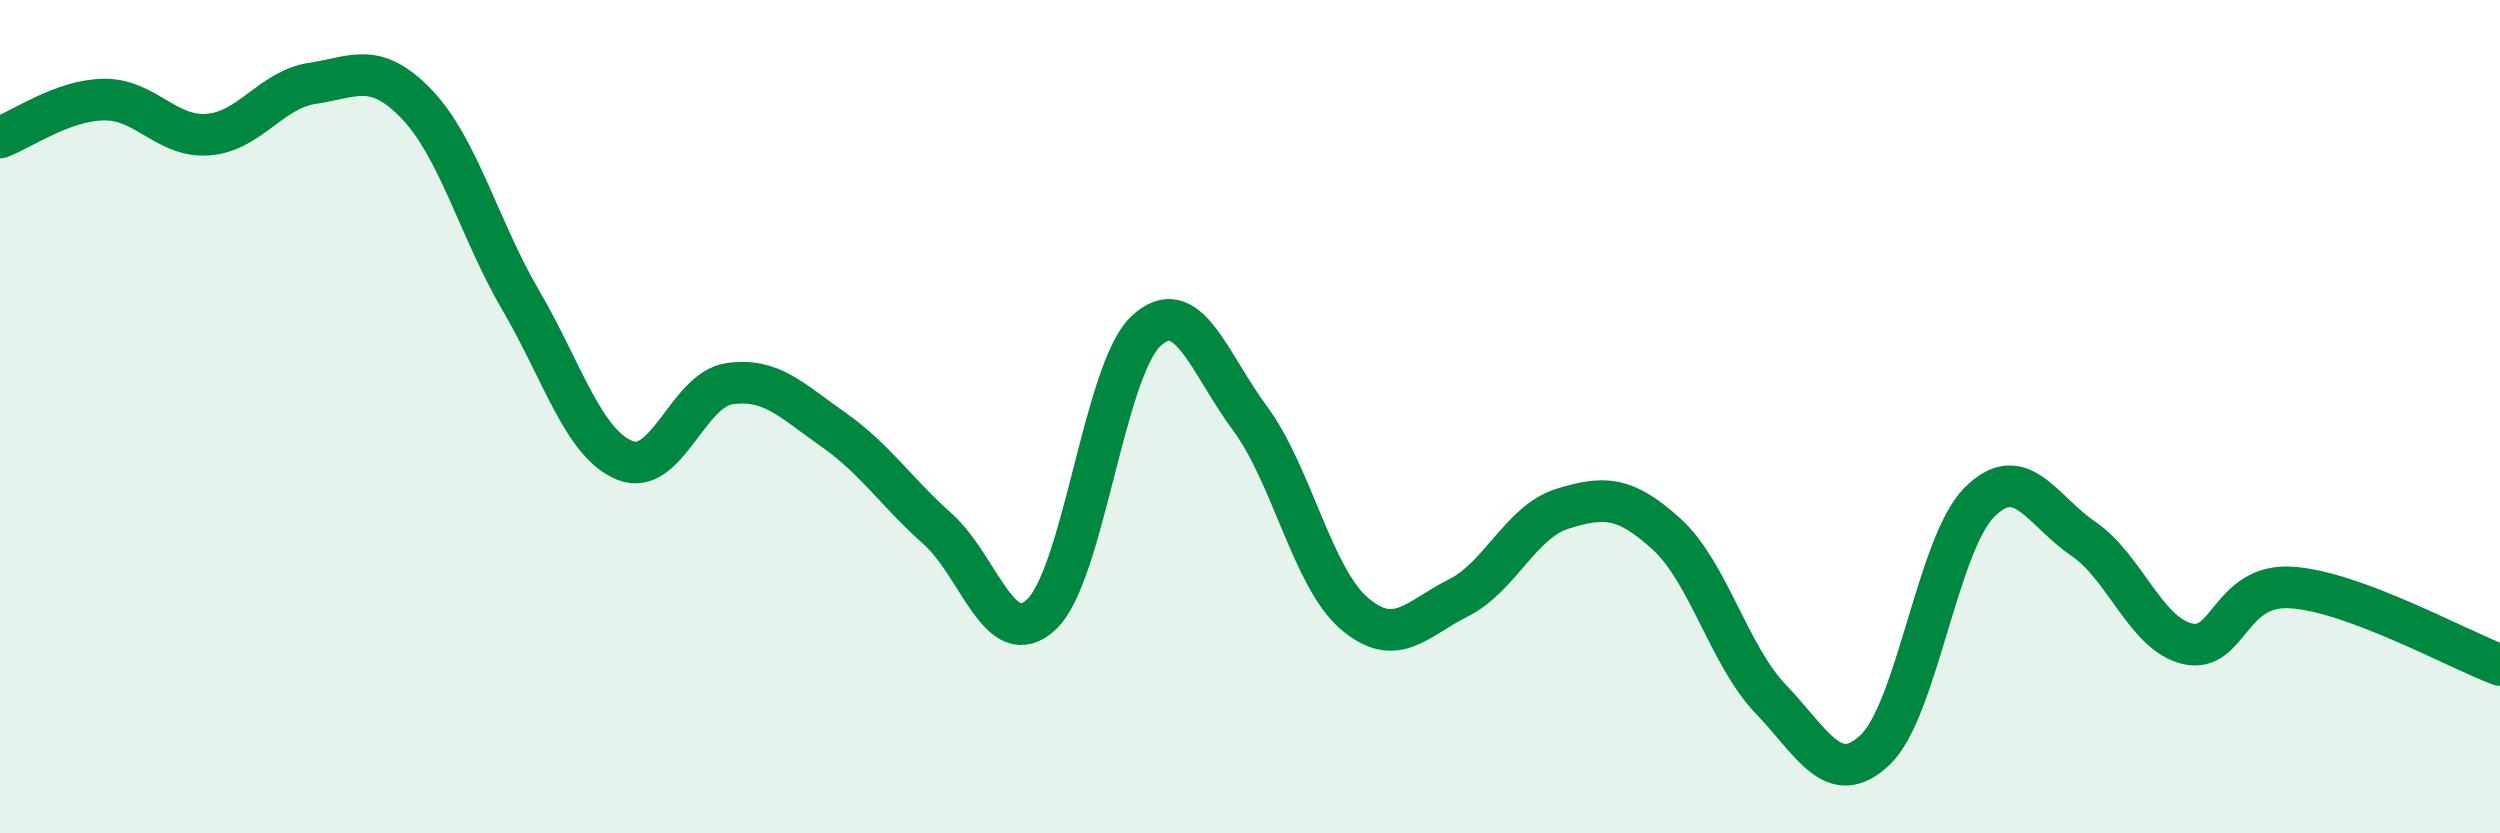
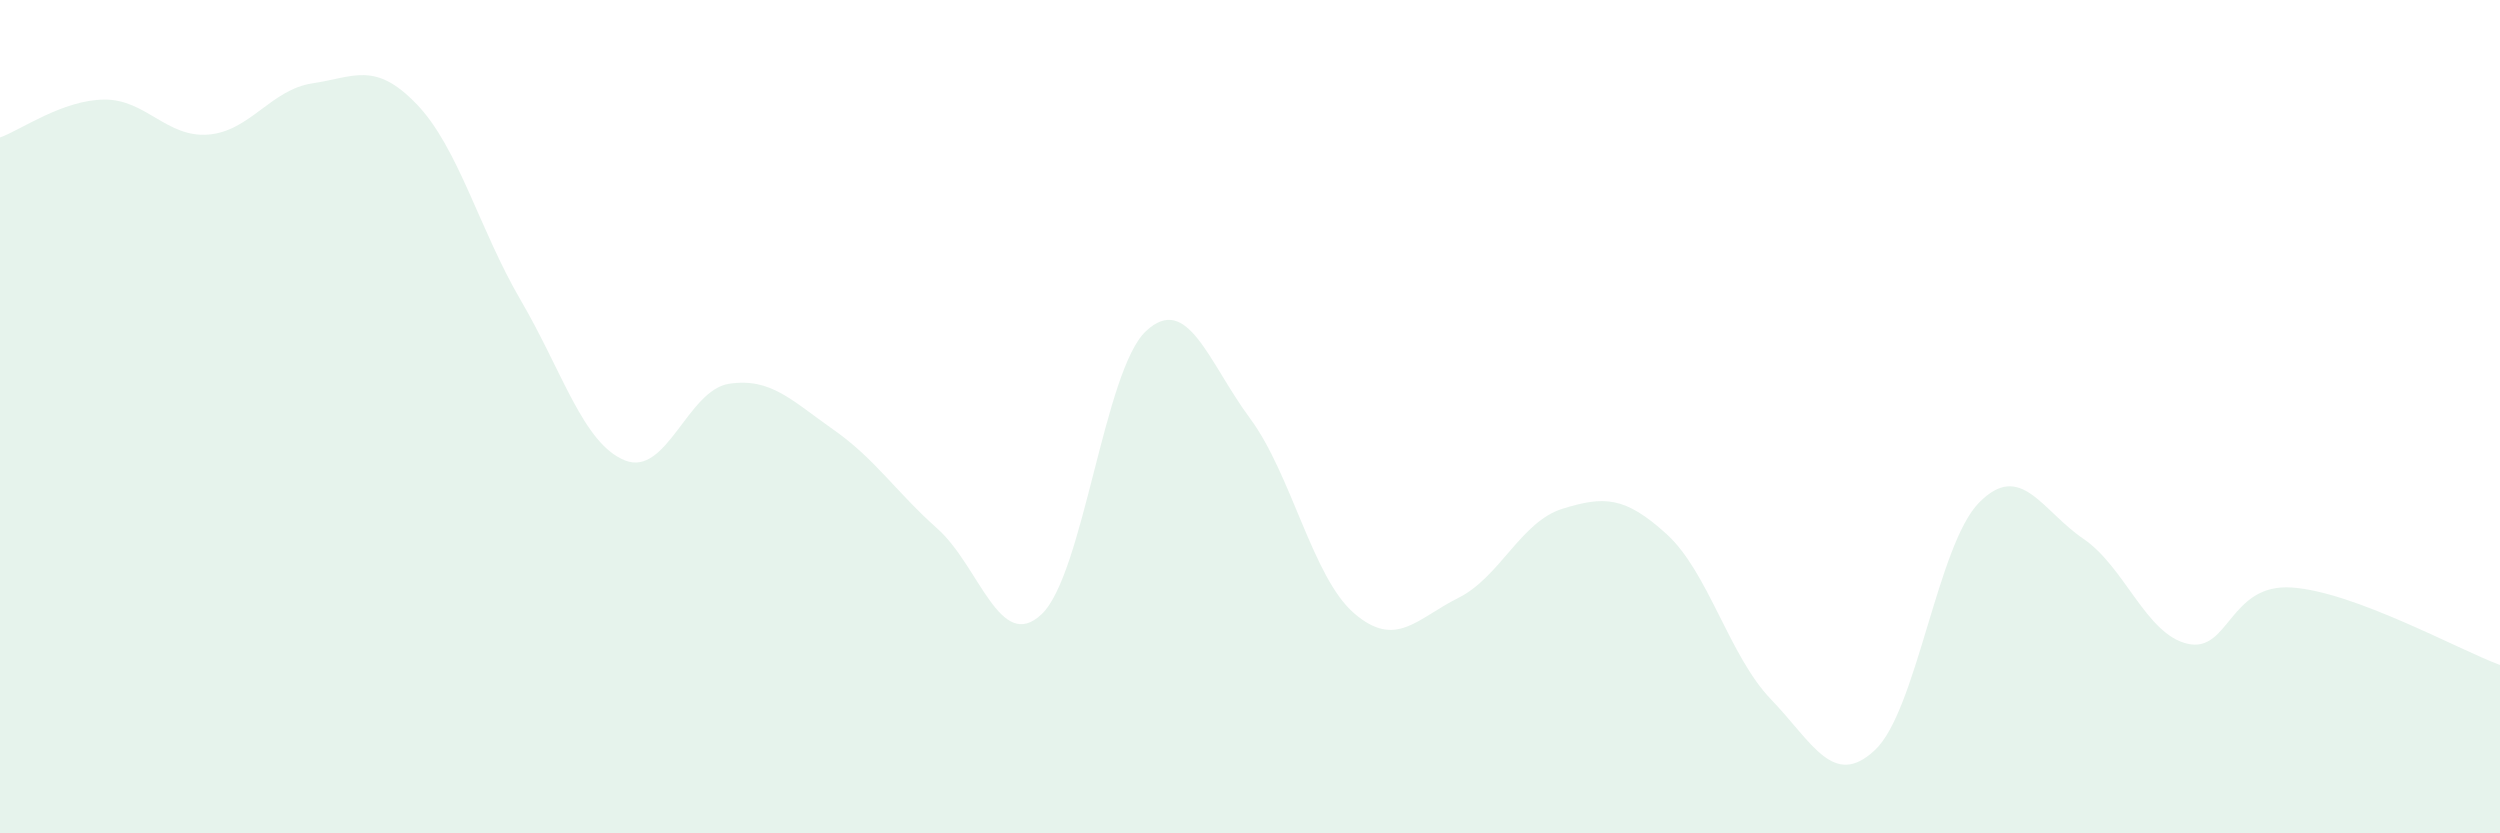
<svg xmlns="http://www.w3.org/2000/svg" width="60" height="20" viewBox="0 0 60 20">
  <path d="M 0,3.3 C 0.5,3.12 1.5,2.4 2.5,2.39 C 3.5,2.38 4,3.31 5,3.23 C 6,3.15 6.5,2.15 7.5,2 C 8.5,1.85 9,1.46 10,2.5 C 11,3.54 11.5,5.5 12.5,7.21 C 13.5,8.92 14,10.65 15,11.05 C 16,11.45 16.5,9.36 17.5,9.21 C 18.5,9.06 19,9.61 20,10.31 C 21,11.01 21.5,11.8 22.5,12.69 C 23.5,13.58 24,15.69 25,14.74 C 26,13.79 26.5,8.89 27.5,7.95 C 28.5,7.01 29,8.69 30,10.04 C 31,11.39 31.5,13.86 32.5,14.72 C 33.5,15.58 34,14.85 35,14.35 C 36,13.85 36.5,12.52 37.5,12.21 C 38.5,11.9 39,11.91 40,12.82 C 41,13.73 41.5,15.74 42.5,16.78 C 43.5,17.82 44,18.94 45,18 C 46,17.06 46.5,13.07 47.5,12.06 C 48.5,11.05 49,12.25 50,12.93 C 51,13.61 51.5,15.22 52.5,15.45 C 53.5,15.68 53.5,14 55,14.1 C 56.5,14.2 59,15.59 60,15.96L60 20L0 20Z" fill="#008740" opacity="0.1" stroke-linecap="round" stroke-linejoin="round" />
-   <path d="M 0,3.3 C 0.5,3.12 1.5,2.4 2.5,2.39 C 3.5,2.38 4,3.31 5,3.23 C 6,3.15 6.5,2.15 7.5,2 C 8.5,1.85 9,1.46 10,2.5 C 11,3.54 11.5,5.5 12.5,7.21 C 13.5,8.92 14,10.65 15,11.05 C 16,11.45 16.5,9.36 17.5,9.21 C 18.5,9.06 19,9.61 20,10.31 C 21,11.01 21.5,11.8 22.5,12.69 C 23.5,13.58 24,15.69 25,14.74 C 26,13.79 26.5,8.89 27.5,7.95 C 28.5,7.01 29,8.69 30,10.04 C 31,11.39 31.5,13.86 32.5,14.72 C 33.5,15.58 34,14.85 35,14.35 C 36,13.85 36.5,12.52 37.5,12.21 C 38.5,11.9 39,11.91 40,12.82 C 41,13.73 41.5,15.74 42.5,16.78 C 43.5,17.82 44,18.94 45,18 C 46,17.06 46.5,13.07 47.5,12.06 C 48.5,11.05 49,12.25 50,12.93 C 51,13.61 51.5,15.22 52.5,15.45 C 53.5,15.68 53.5,14 55,14.1 C 56.5,14.2 59,15.59 60,15.96" stroke="#008740" stroke-width="1" fill="none" stroke-linecap="round" stroke-linejoin="round" />
</svg>